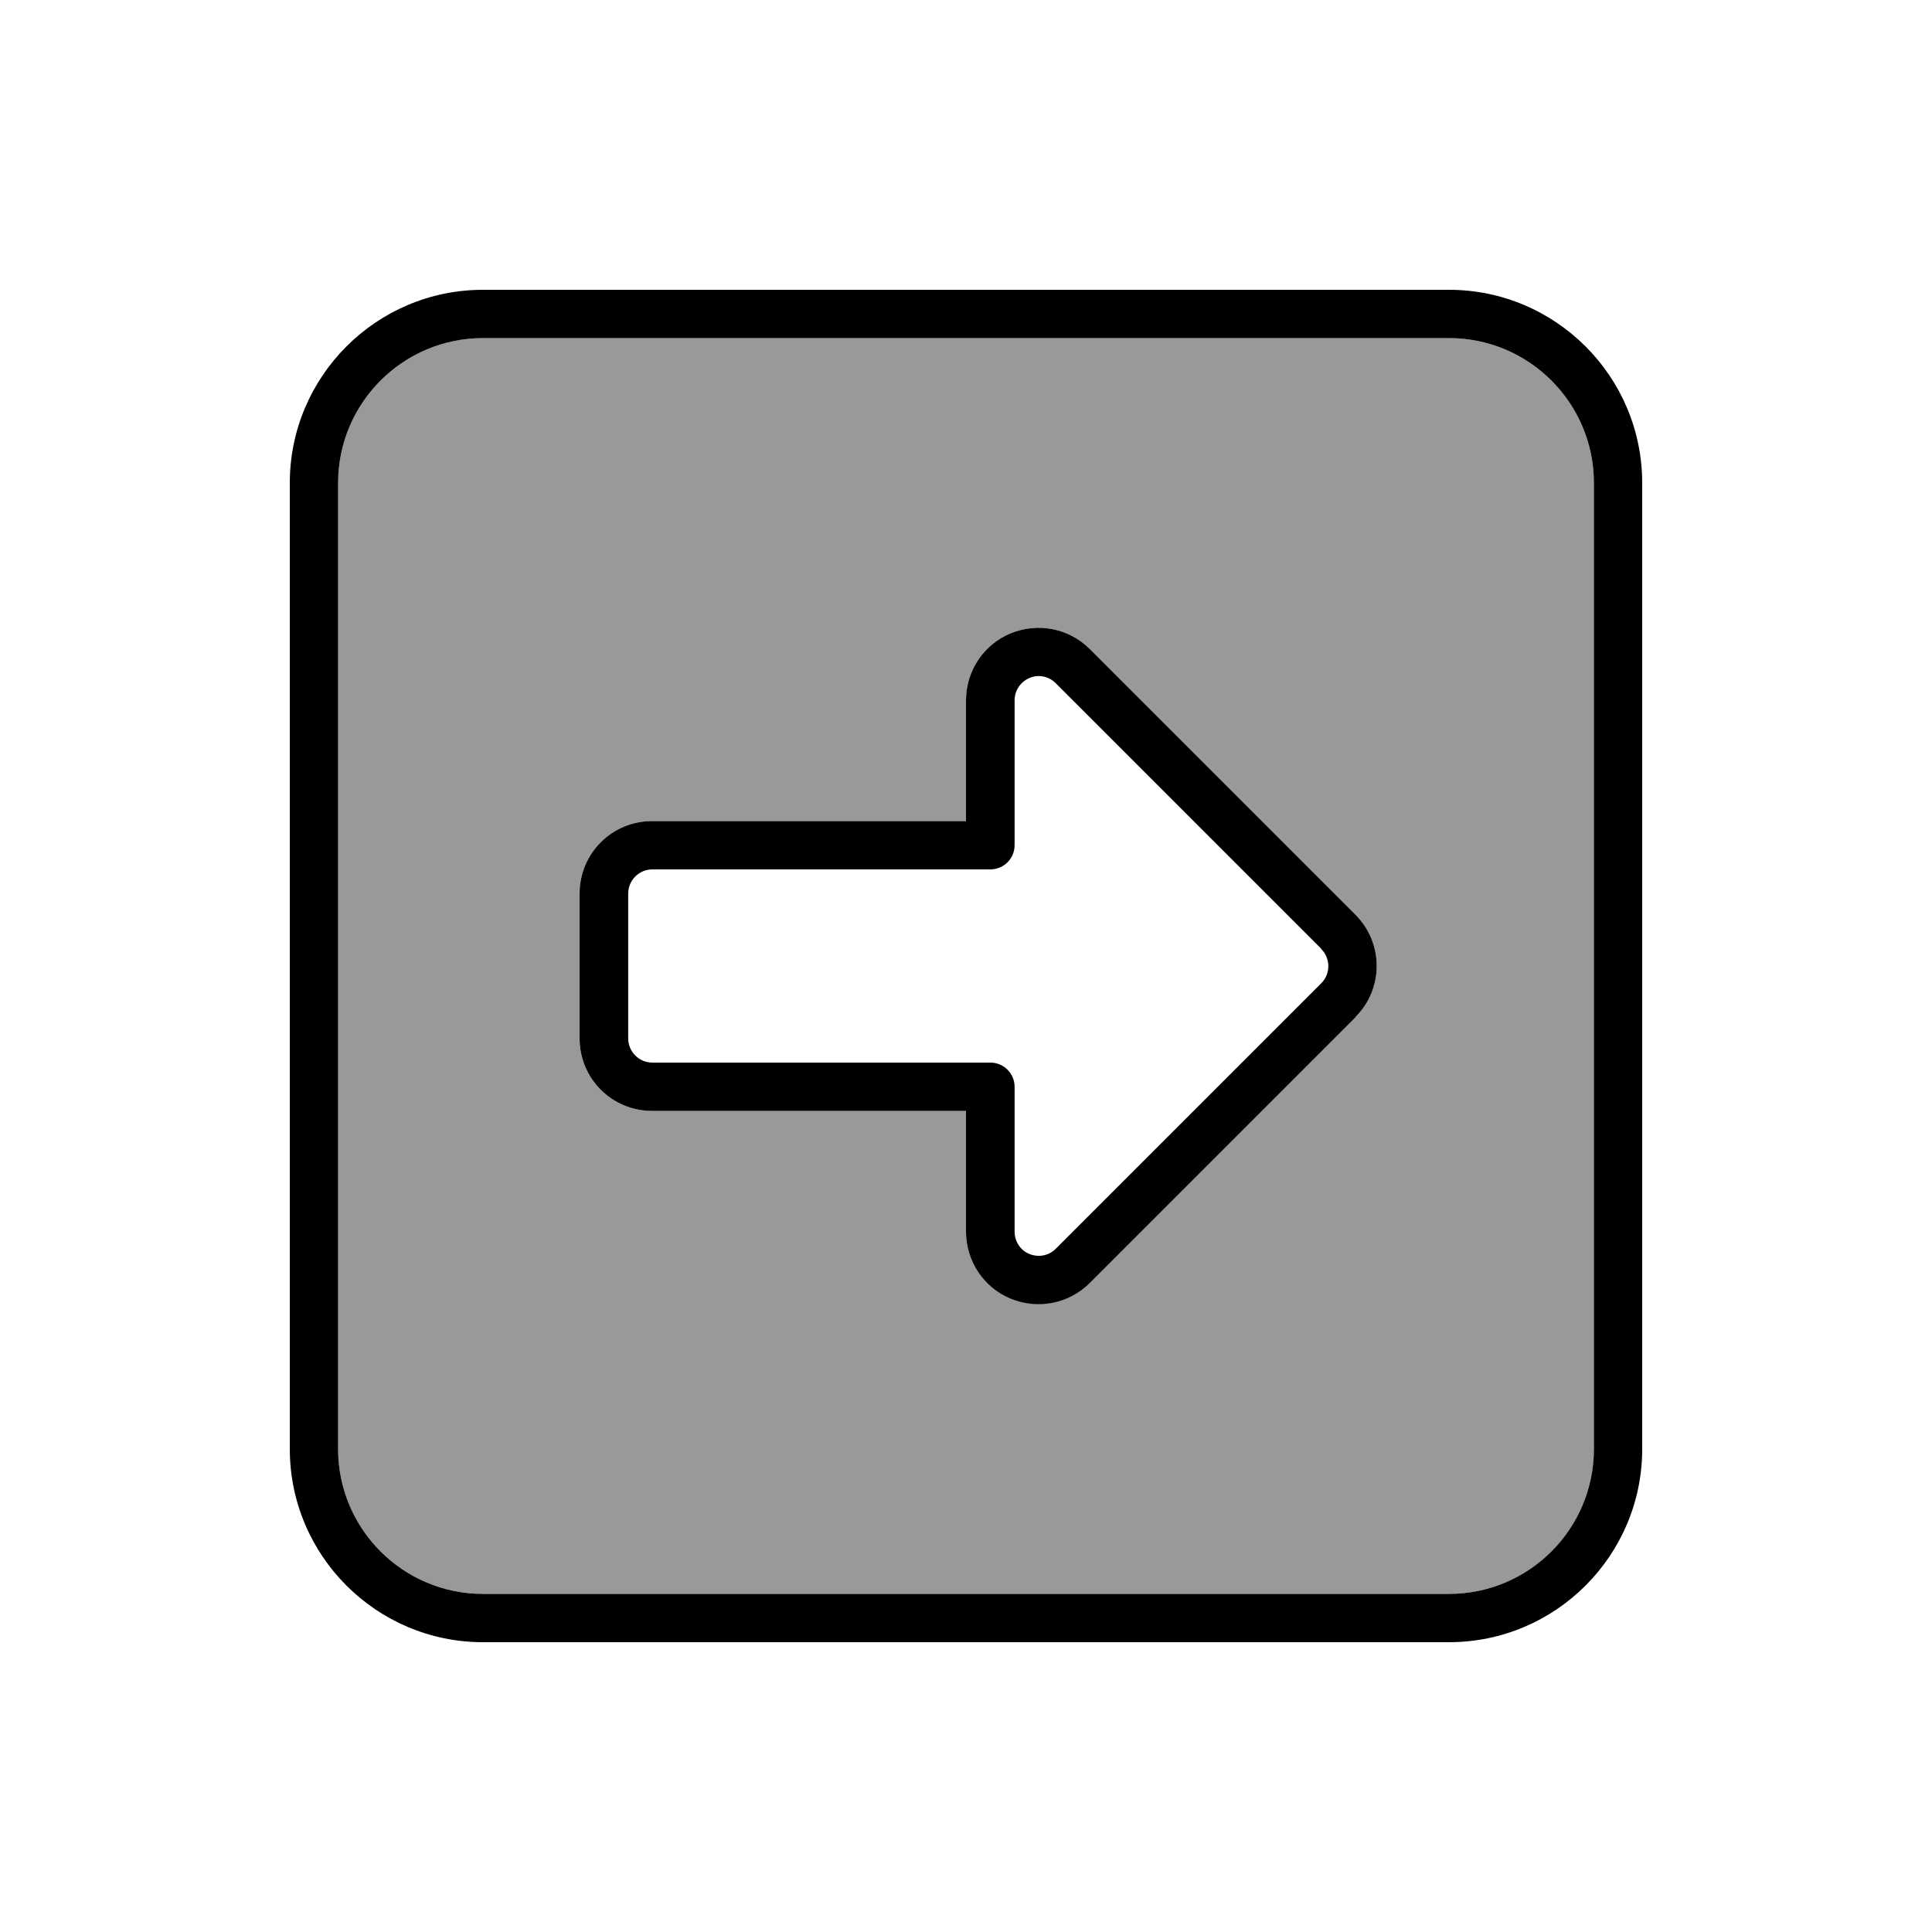
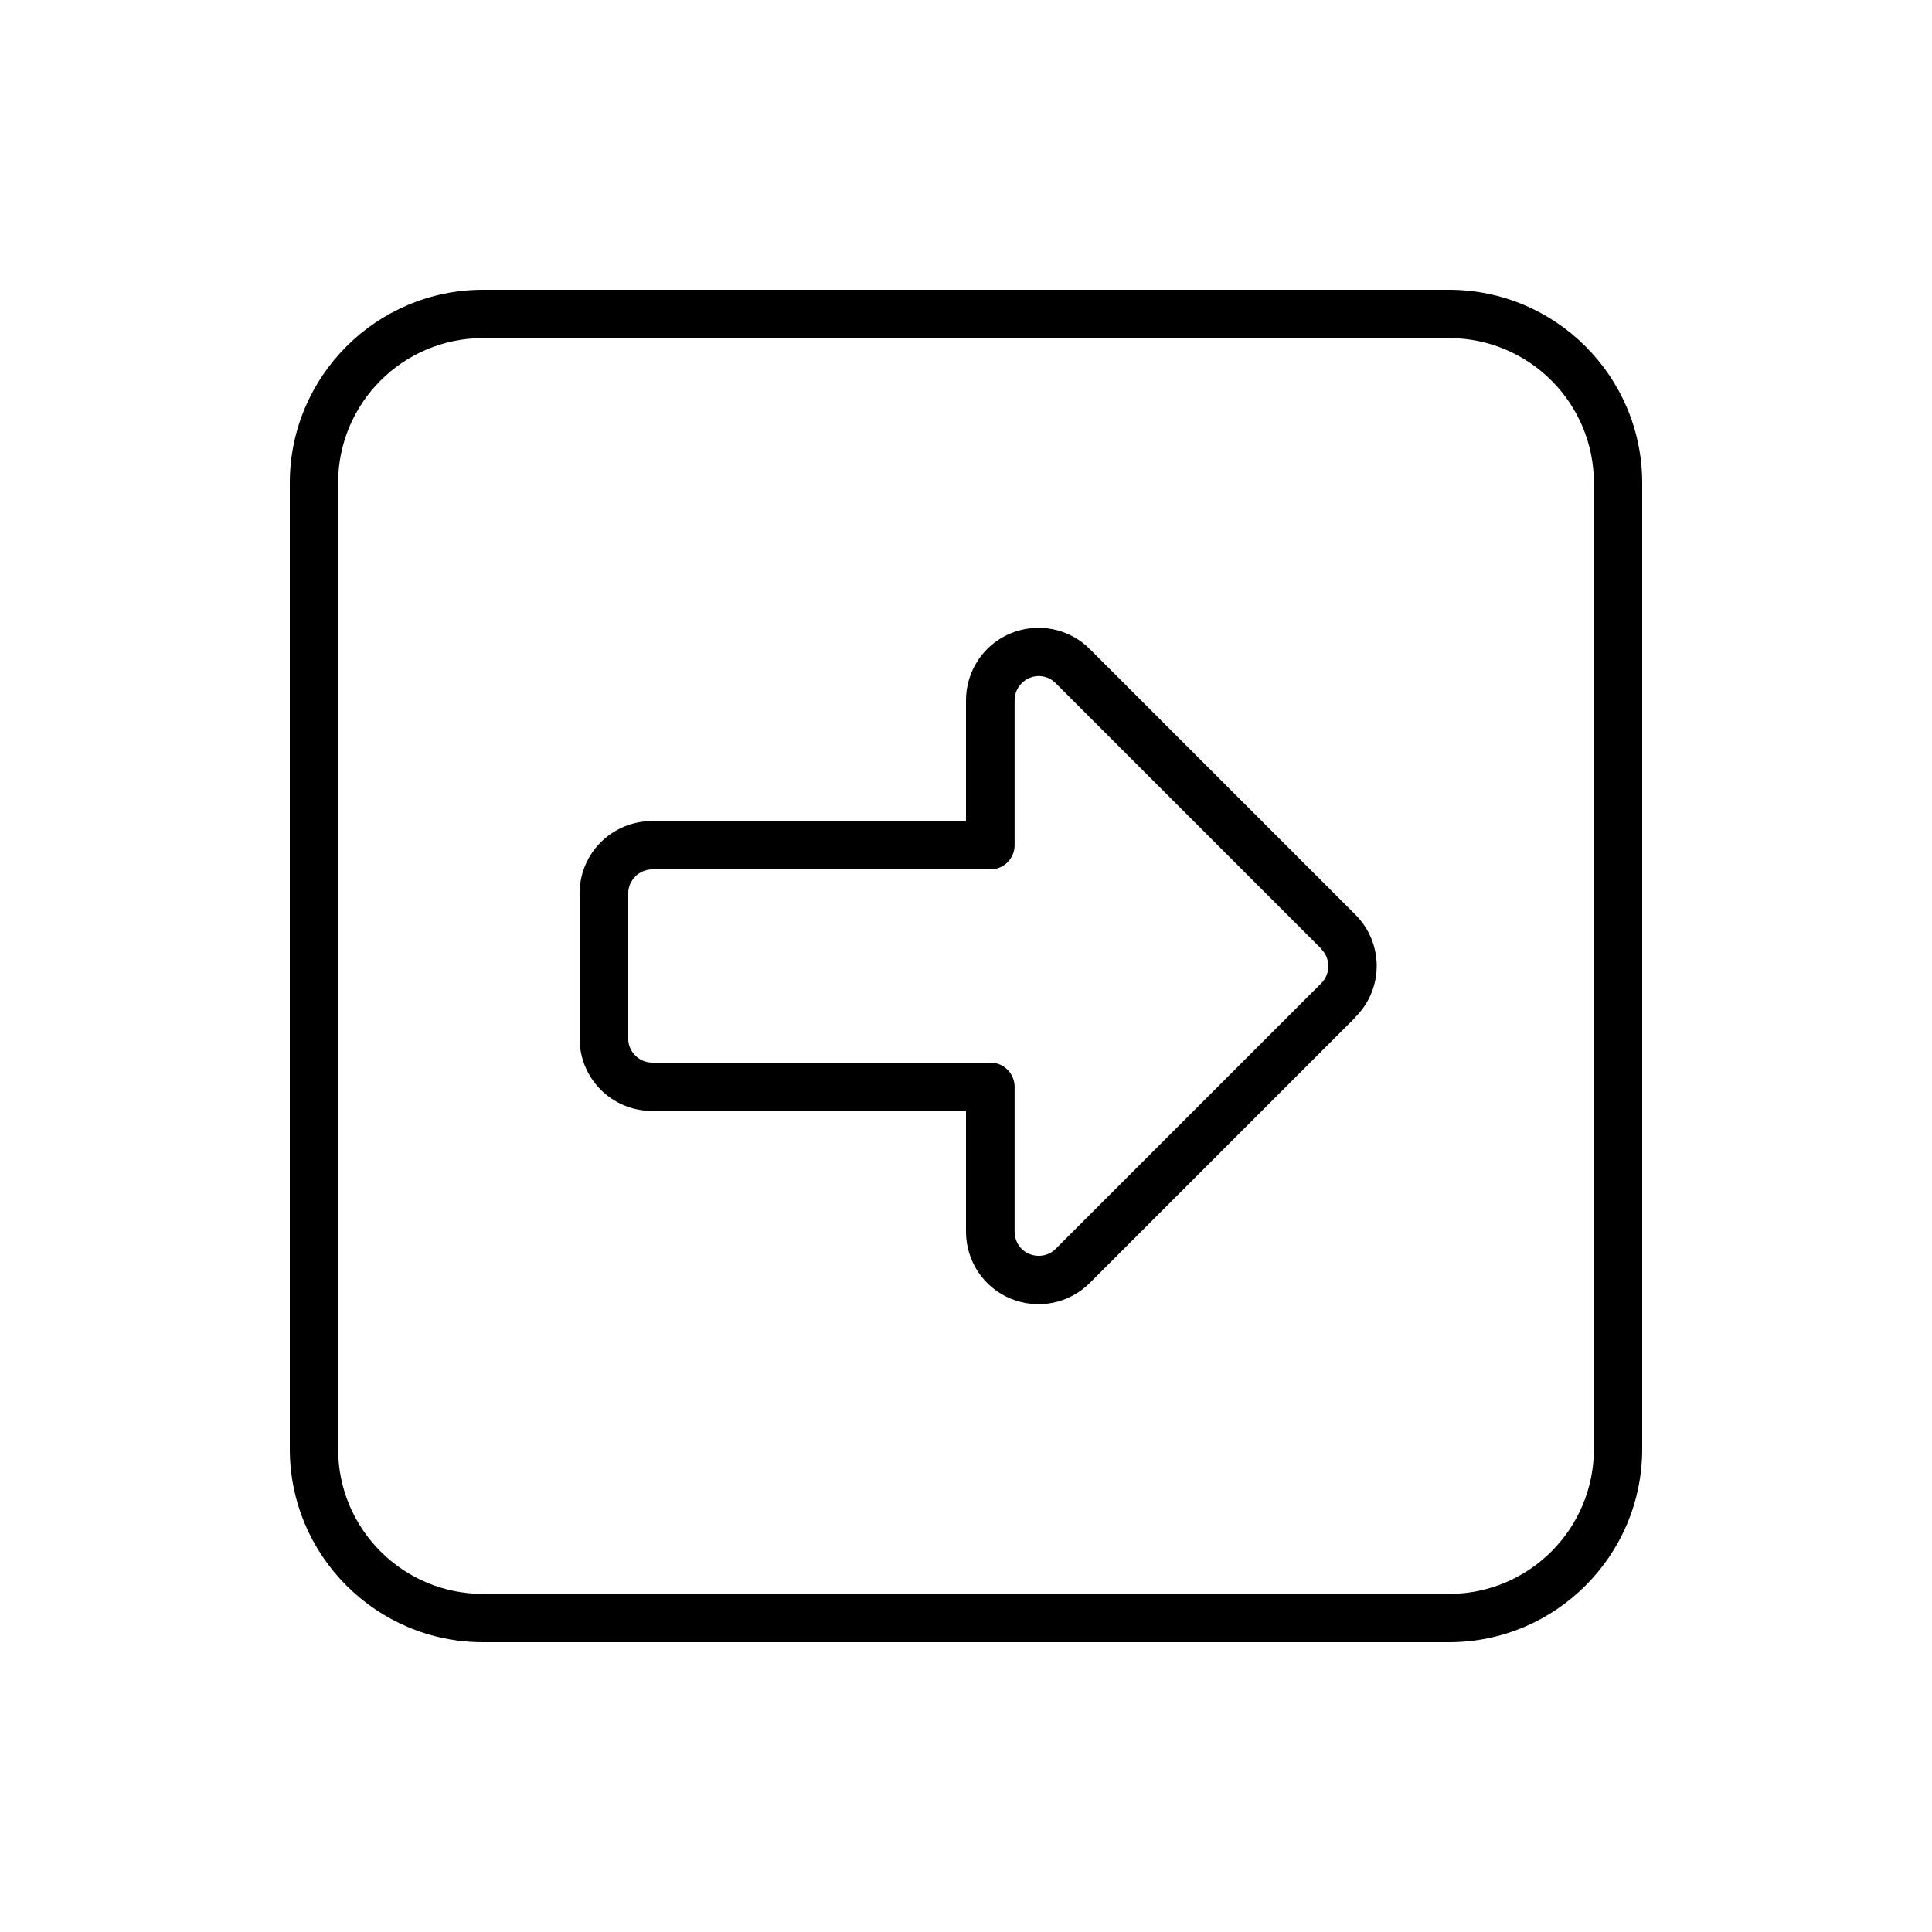
<svg xmlns="http://www.w3.org/2000/svg" viewBox="0 0 640 640">
-   <path opacity=".4" fill="currentColor" d="M112 160L112 480C112 506.5 133.5 528 160 528L480 528C506.5 528 528 506.5 528 480L528 160C528 133.5 506.5 112 480 112L160 112C133.5 112 112 133.5 112 160zM192 296C192 282.7 202.7 272 216 272L320 272L320 232C320 222.3 325.8 213.5 334.8 209.8C343.8 206.1 354.1 208.1 361 215L449 303C458.4 312.4 458.4 327.6 449 336.9L361 424.9C354.1 431.8 343.8 433.8 334.8 430.1C325.8 426.4 320 417.7 320 408L320 368L216 368C202.7 368 192 357.3 192 344L192 296z" />
  <path fill="currentColor" d="M528 160C528 133.5 506.5 112 480 112L160 112C133.5 112 112 133.5 112 160L112 480C112 506.5 133.5 528 160 528L480 528C506.5 528 528 506.5 528 480L528 160zM480 96C515.3 96 544 124.7 544 160L544 480C544 515.3 515.3 544 480 544L160 544C124.7 544 96 515.3 96 480L96 160C96 124.7 124.7 96 160 96L480 96zM437.7 314.3L349.7 226.3C347.4 224 344 223.3 341 224.6C338 225.9 336.1 228.8 336.1 232L336.1 280C336.1 284.4 332.5 288 328.1 288L216.1 288C211.7 288 208.1 291.6 208.1 296L208.1 344C208.1 348.4 211.7 352 216.1 352L328.1 352C332.5 352 336.1 355.6 336.1 360L336.1 408C336.1 411.2 338 414.2 341 415.4C344 416.6 347.4 416 349.7 413.7L437.7 325.7C440.8 322.6 440.8 317.5 437.7 314.4zM449 337L361 425C354.1 431.9 343.8 433.9 334.8 430.2C325.8 426.5 320 417.7 320 408L320 368L216 368C202.7 368 192 357.3 192 344L192 296C192 282.7 202.7 272 216 272L320 272L320 232C320 222.3 325.8 213.5 334.8 209.8C343.8 206.1 354.1 208.1 361 215L449 303C458.4 312.4 458.4 327.6 449 336.9z" />
</svg>